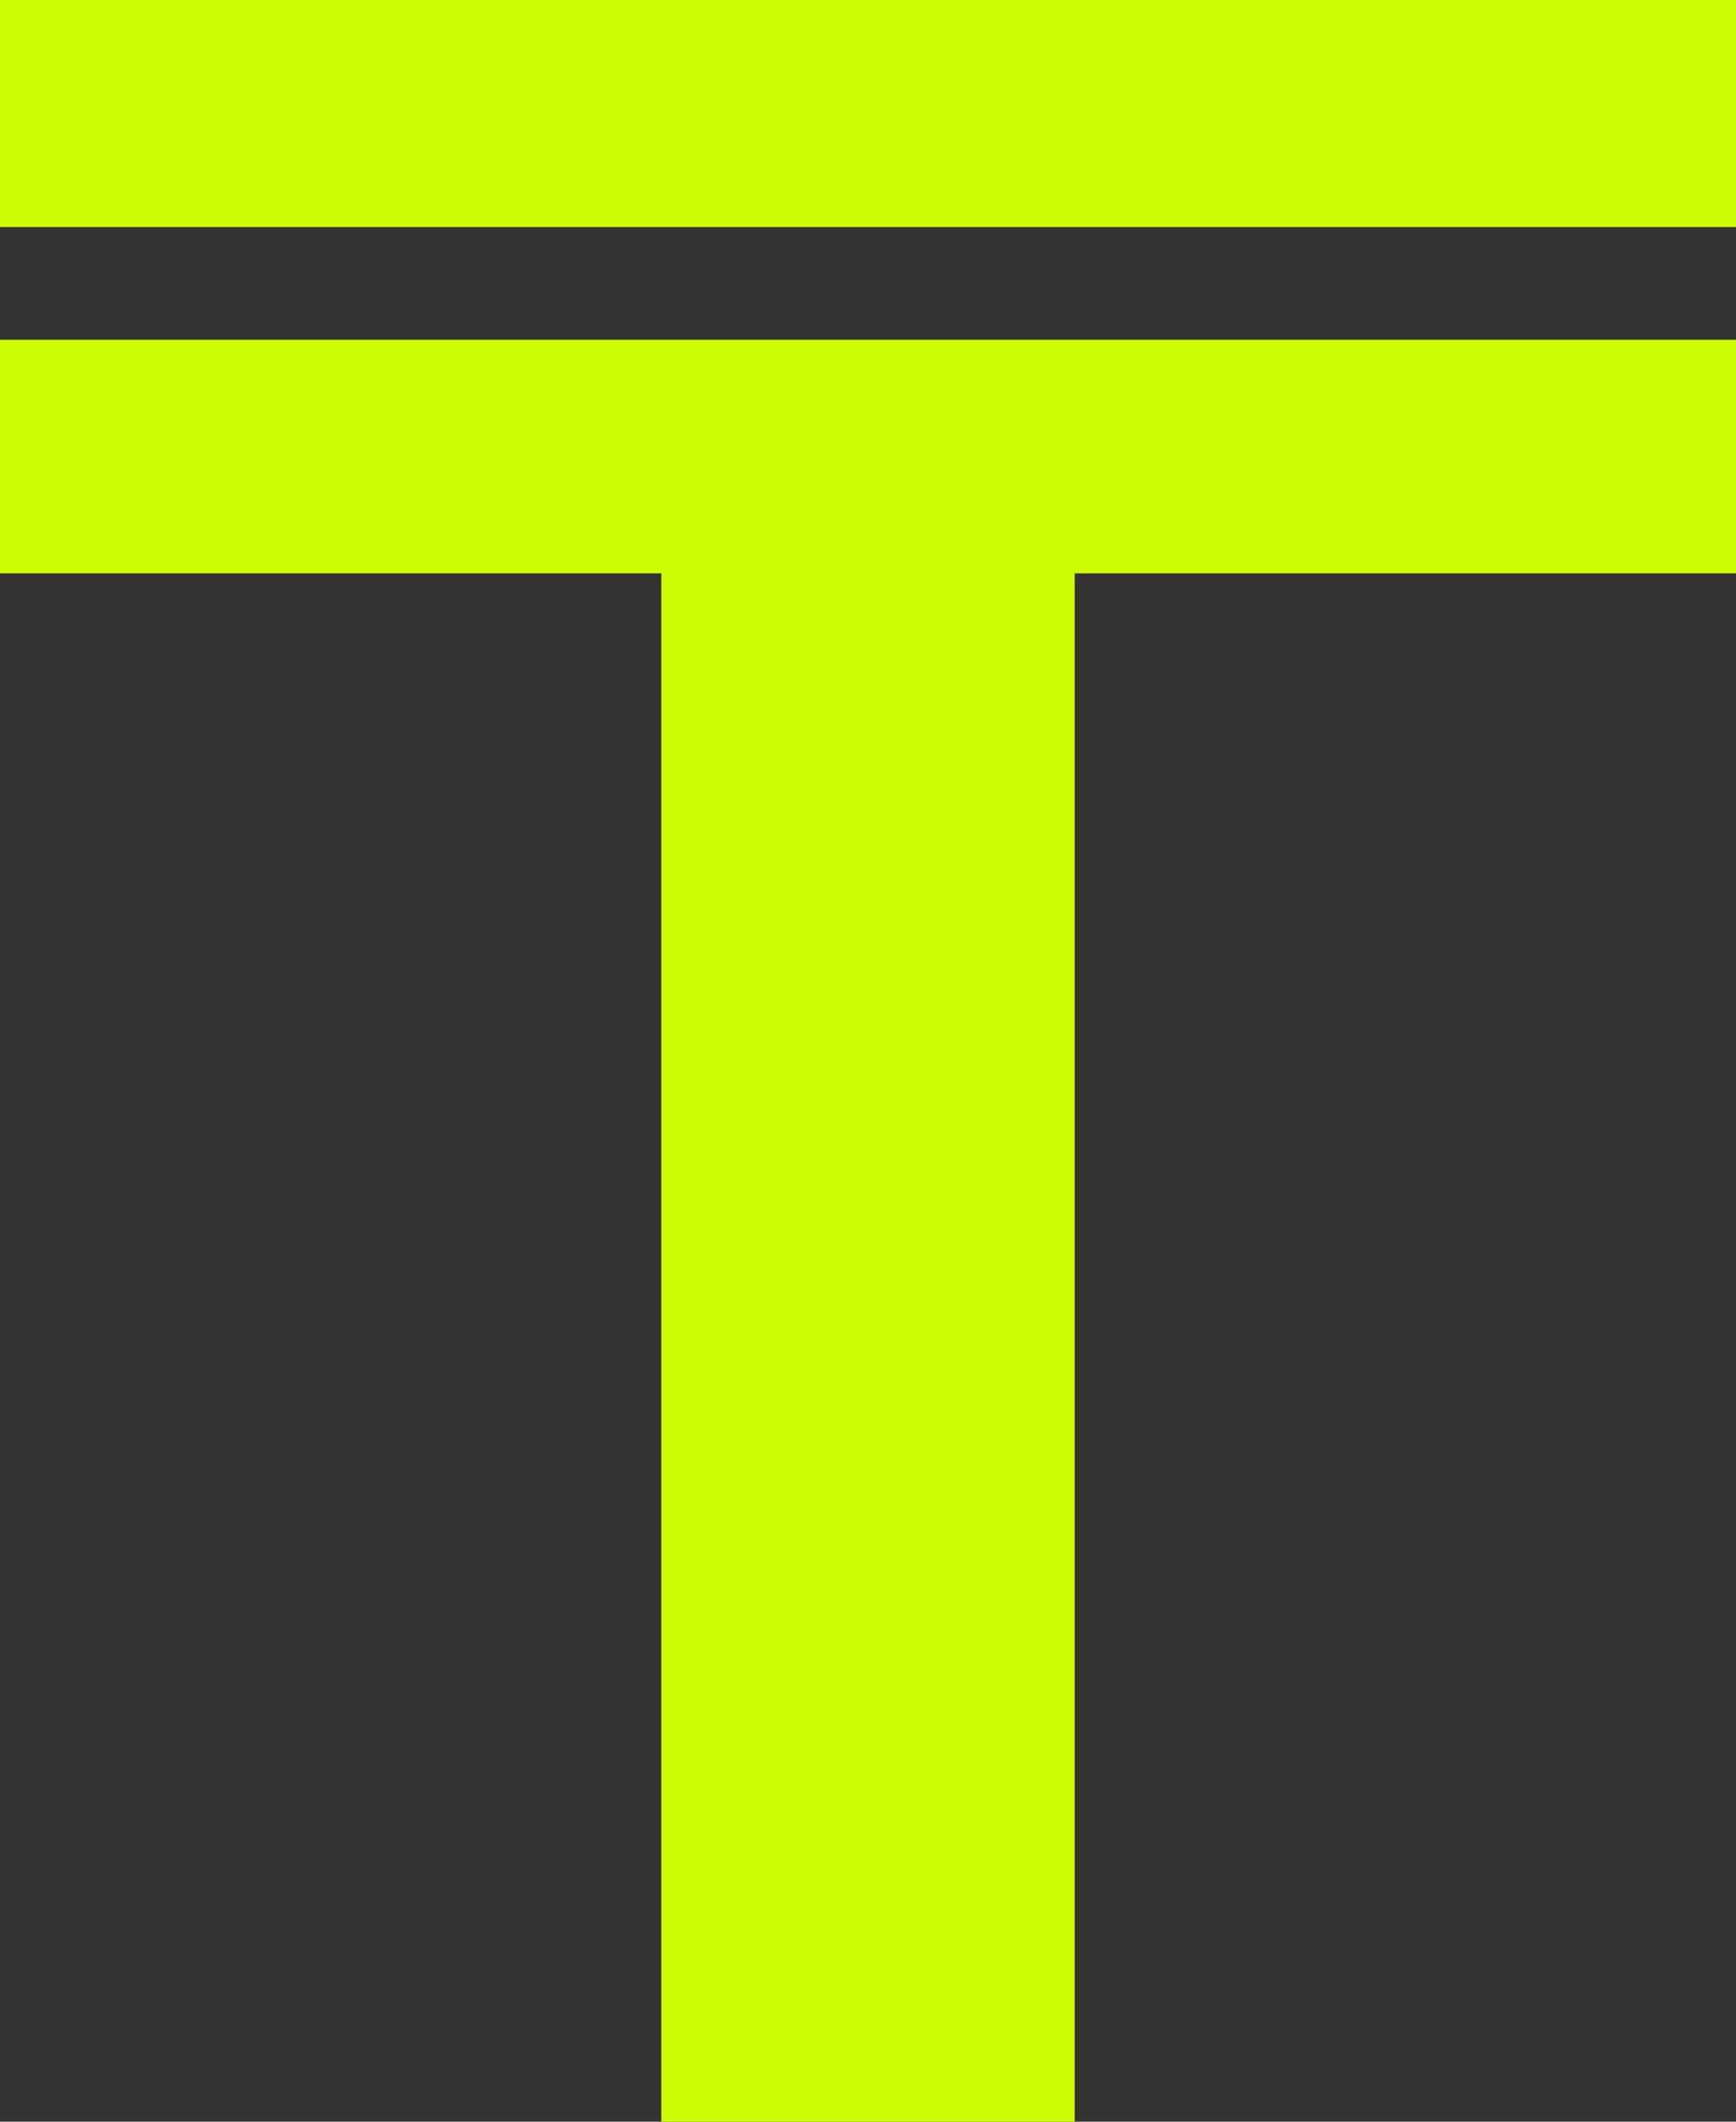
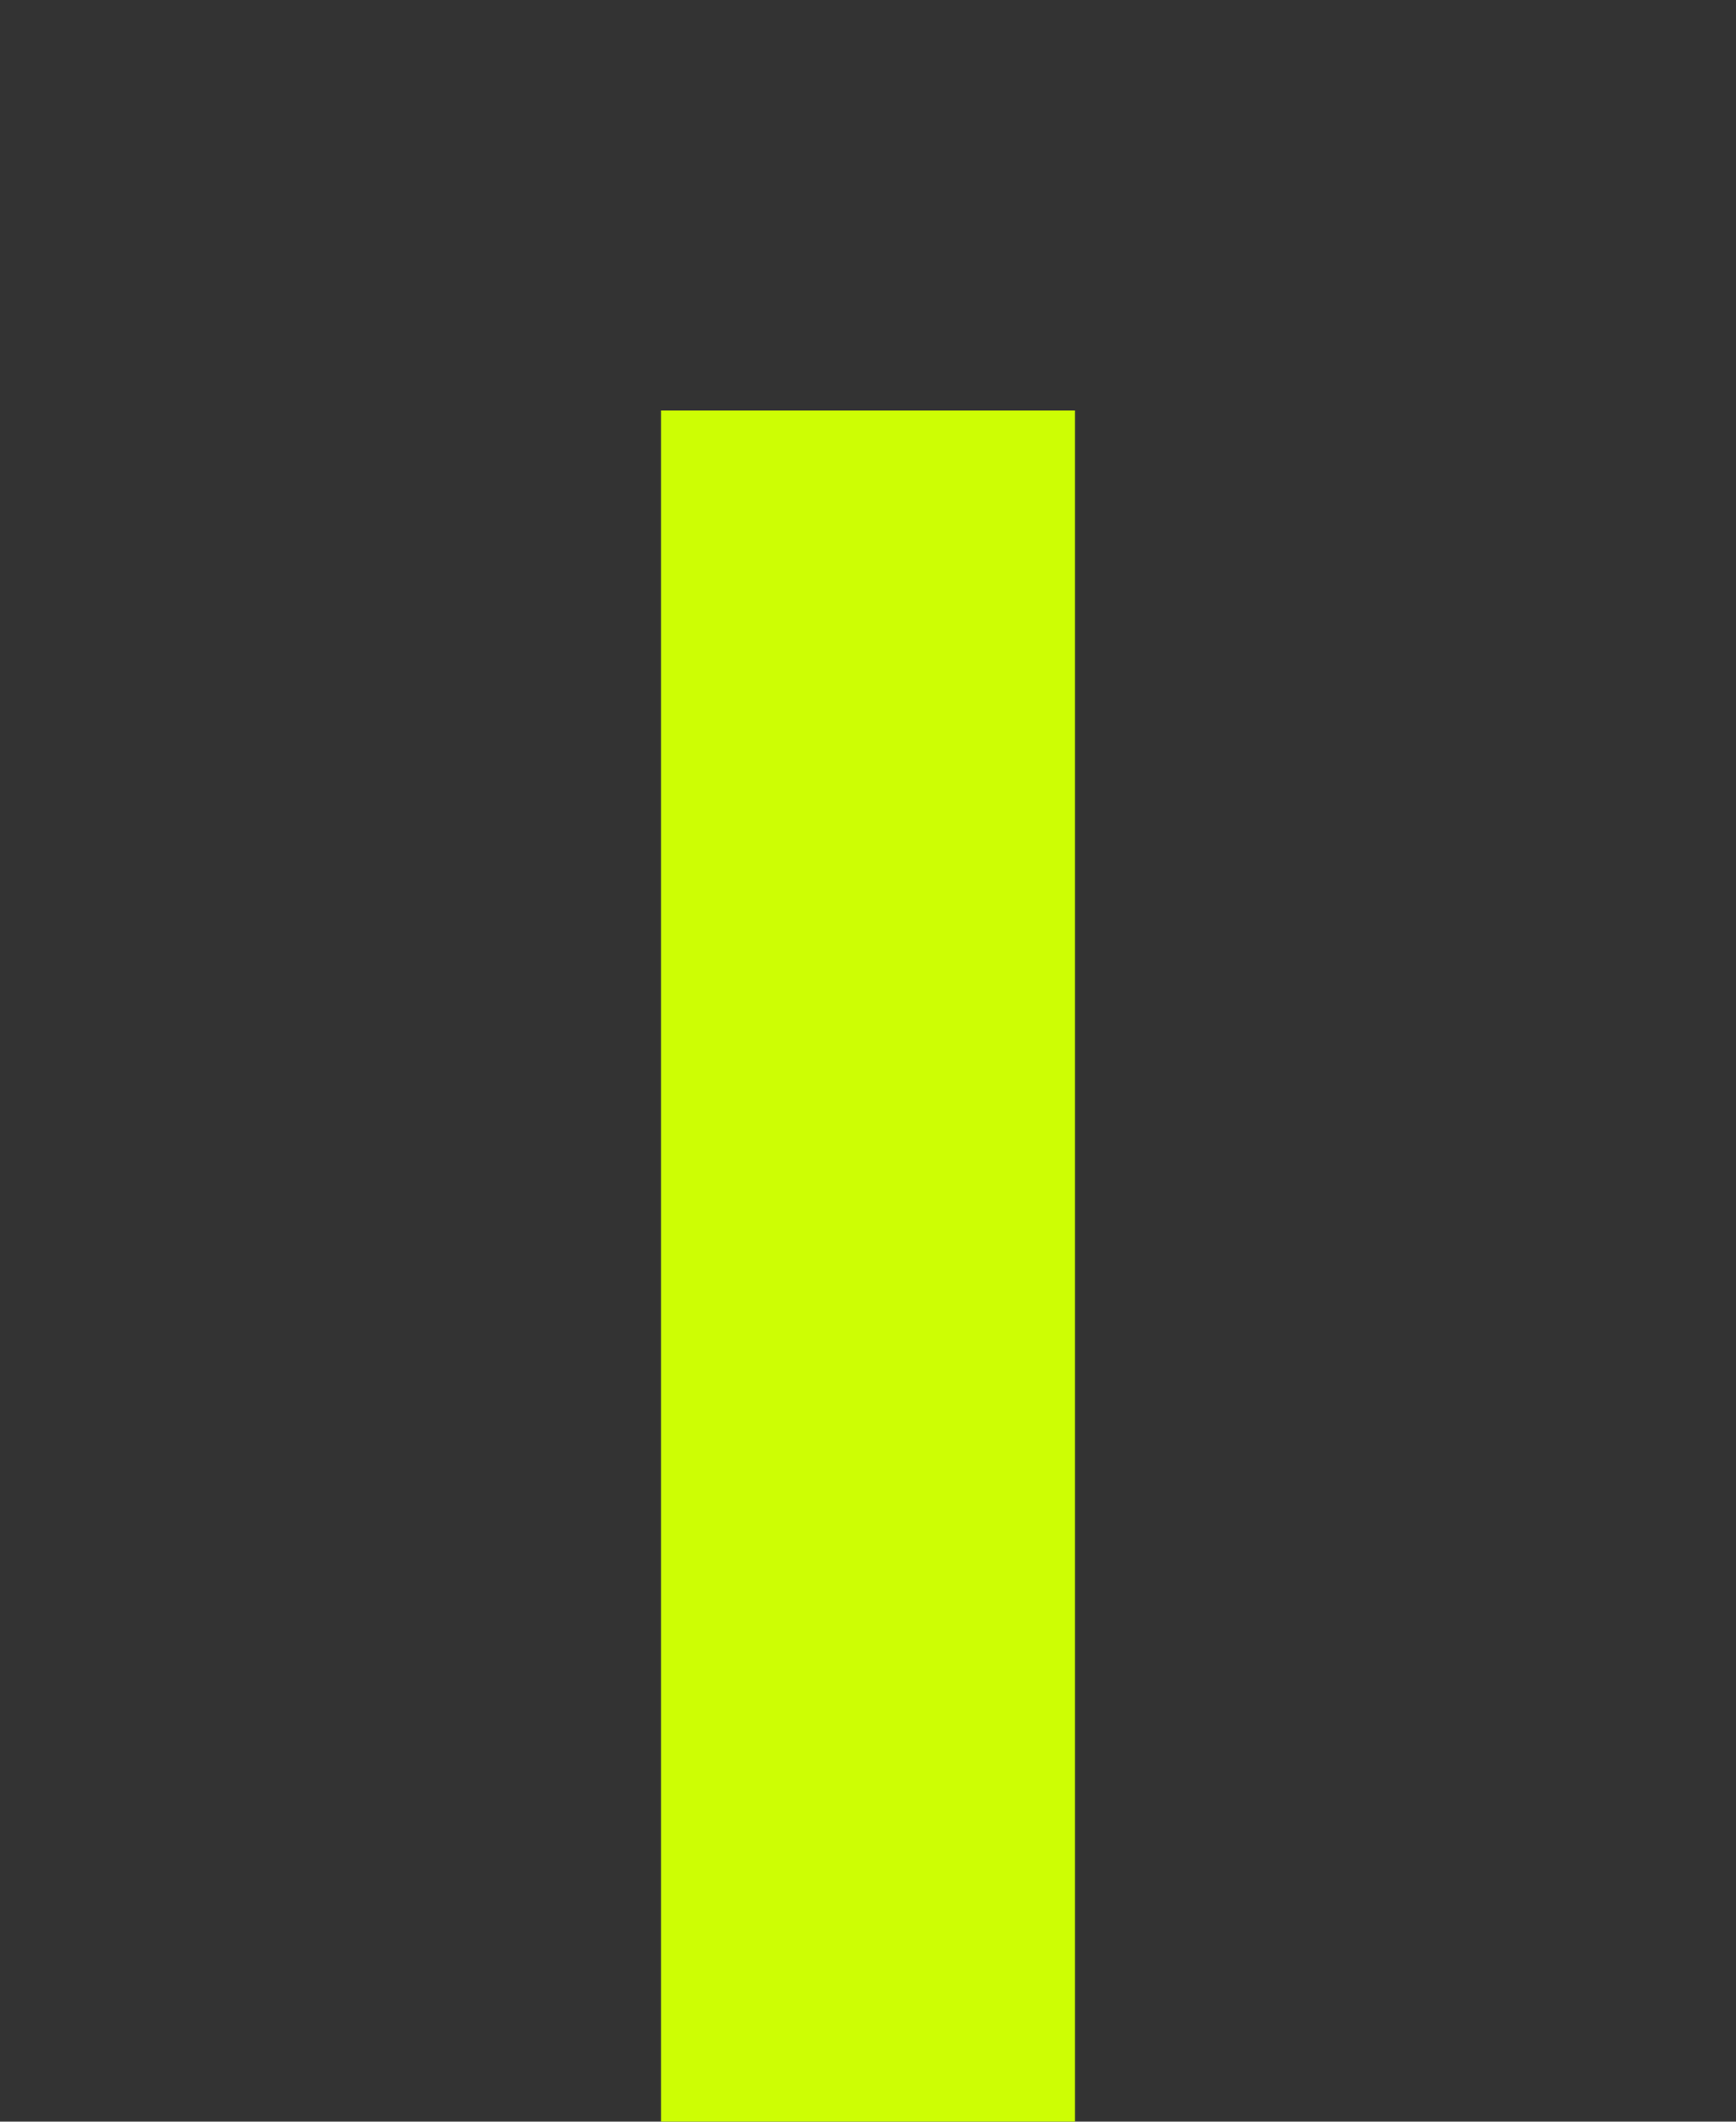
<svg xmlns="http://www.w3.org/2000/svg" width="18" height="22" viewBox="0 0 18 22" fill="none">
  <rect x="0" y="0" width="18" height="22" fill="#333333" stroke="none" />
  <path d="M6.857 4.255H11.143V22H6.857V4.255Z" fill="#CDFE04" />
-   <path d="M18 3.523V5.945L1.49866e-06 5.945L1.68599e-06 3.523L18 3.523Z" fill="#CDFE04" />
-   <path d="M18 -1.88525e-05V2.354L0 2.354L1.87333e-07 -1.96281e-05L18 -1.88525e-05Z" fill="#CDFE04" />
</svg>